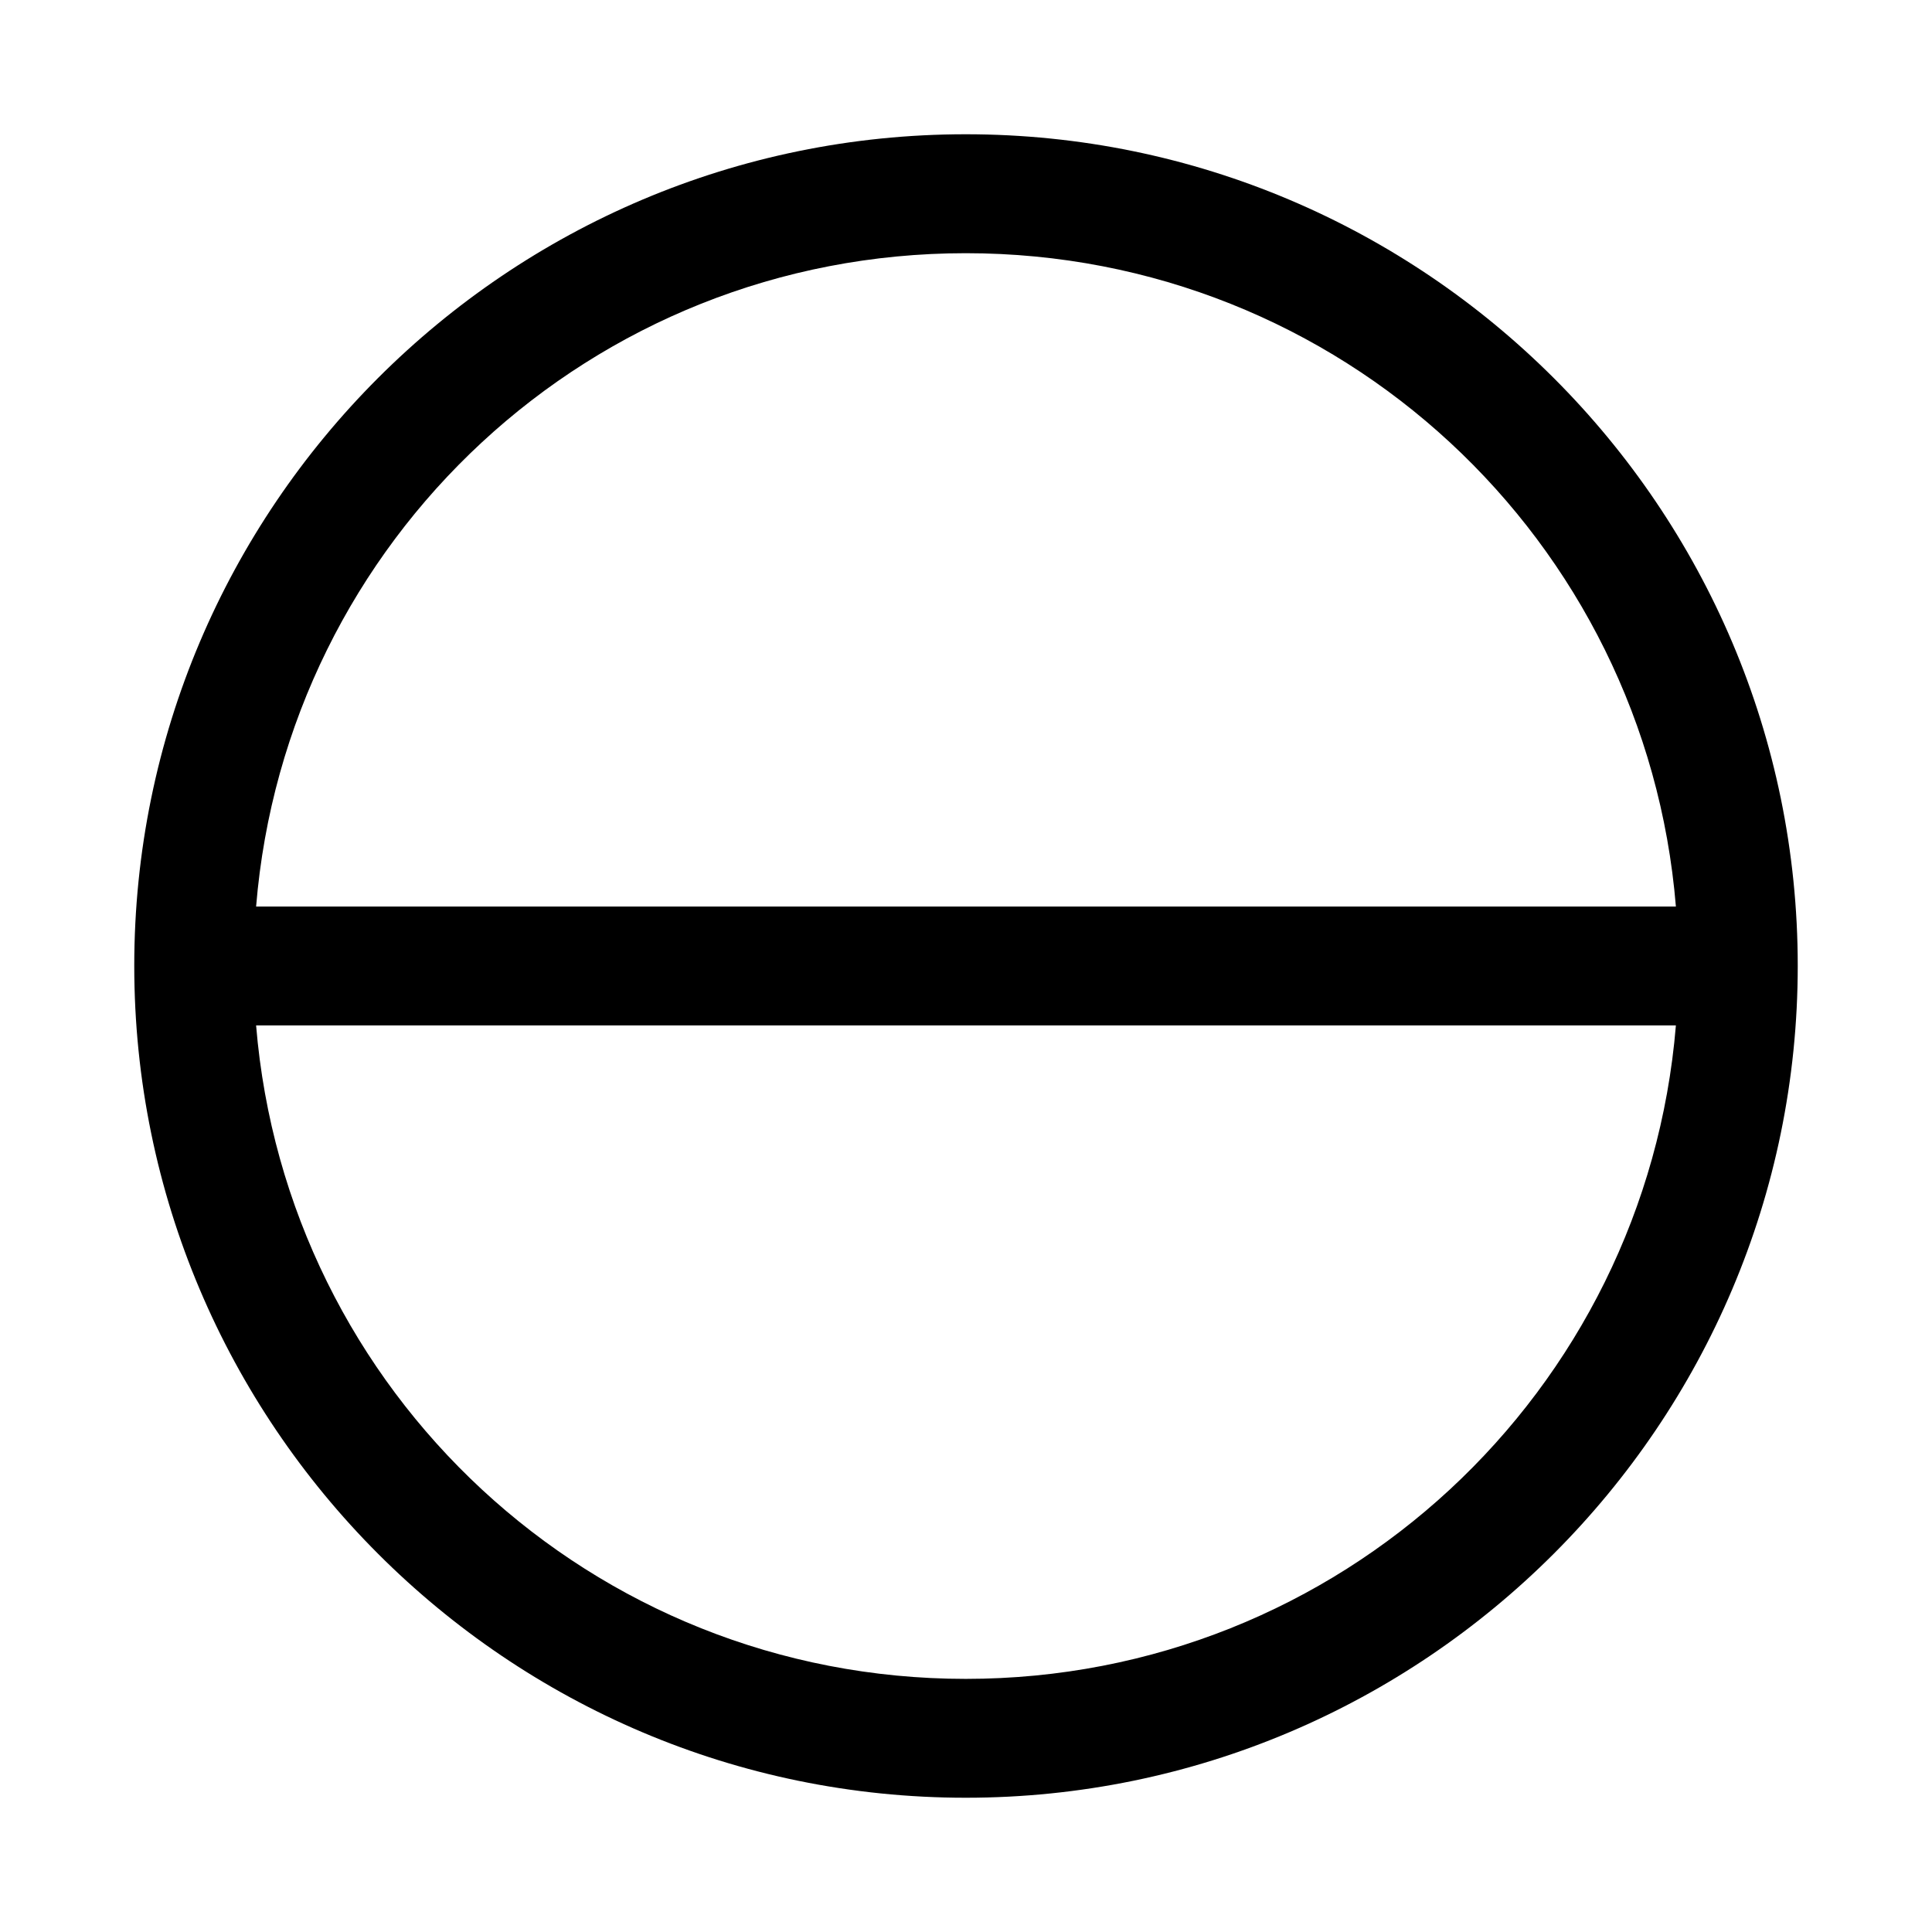
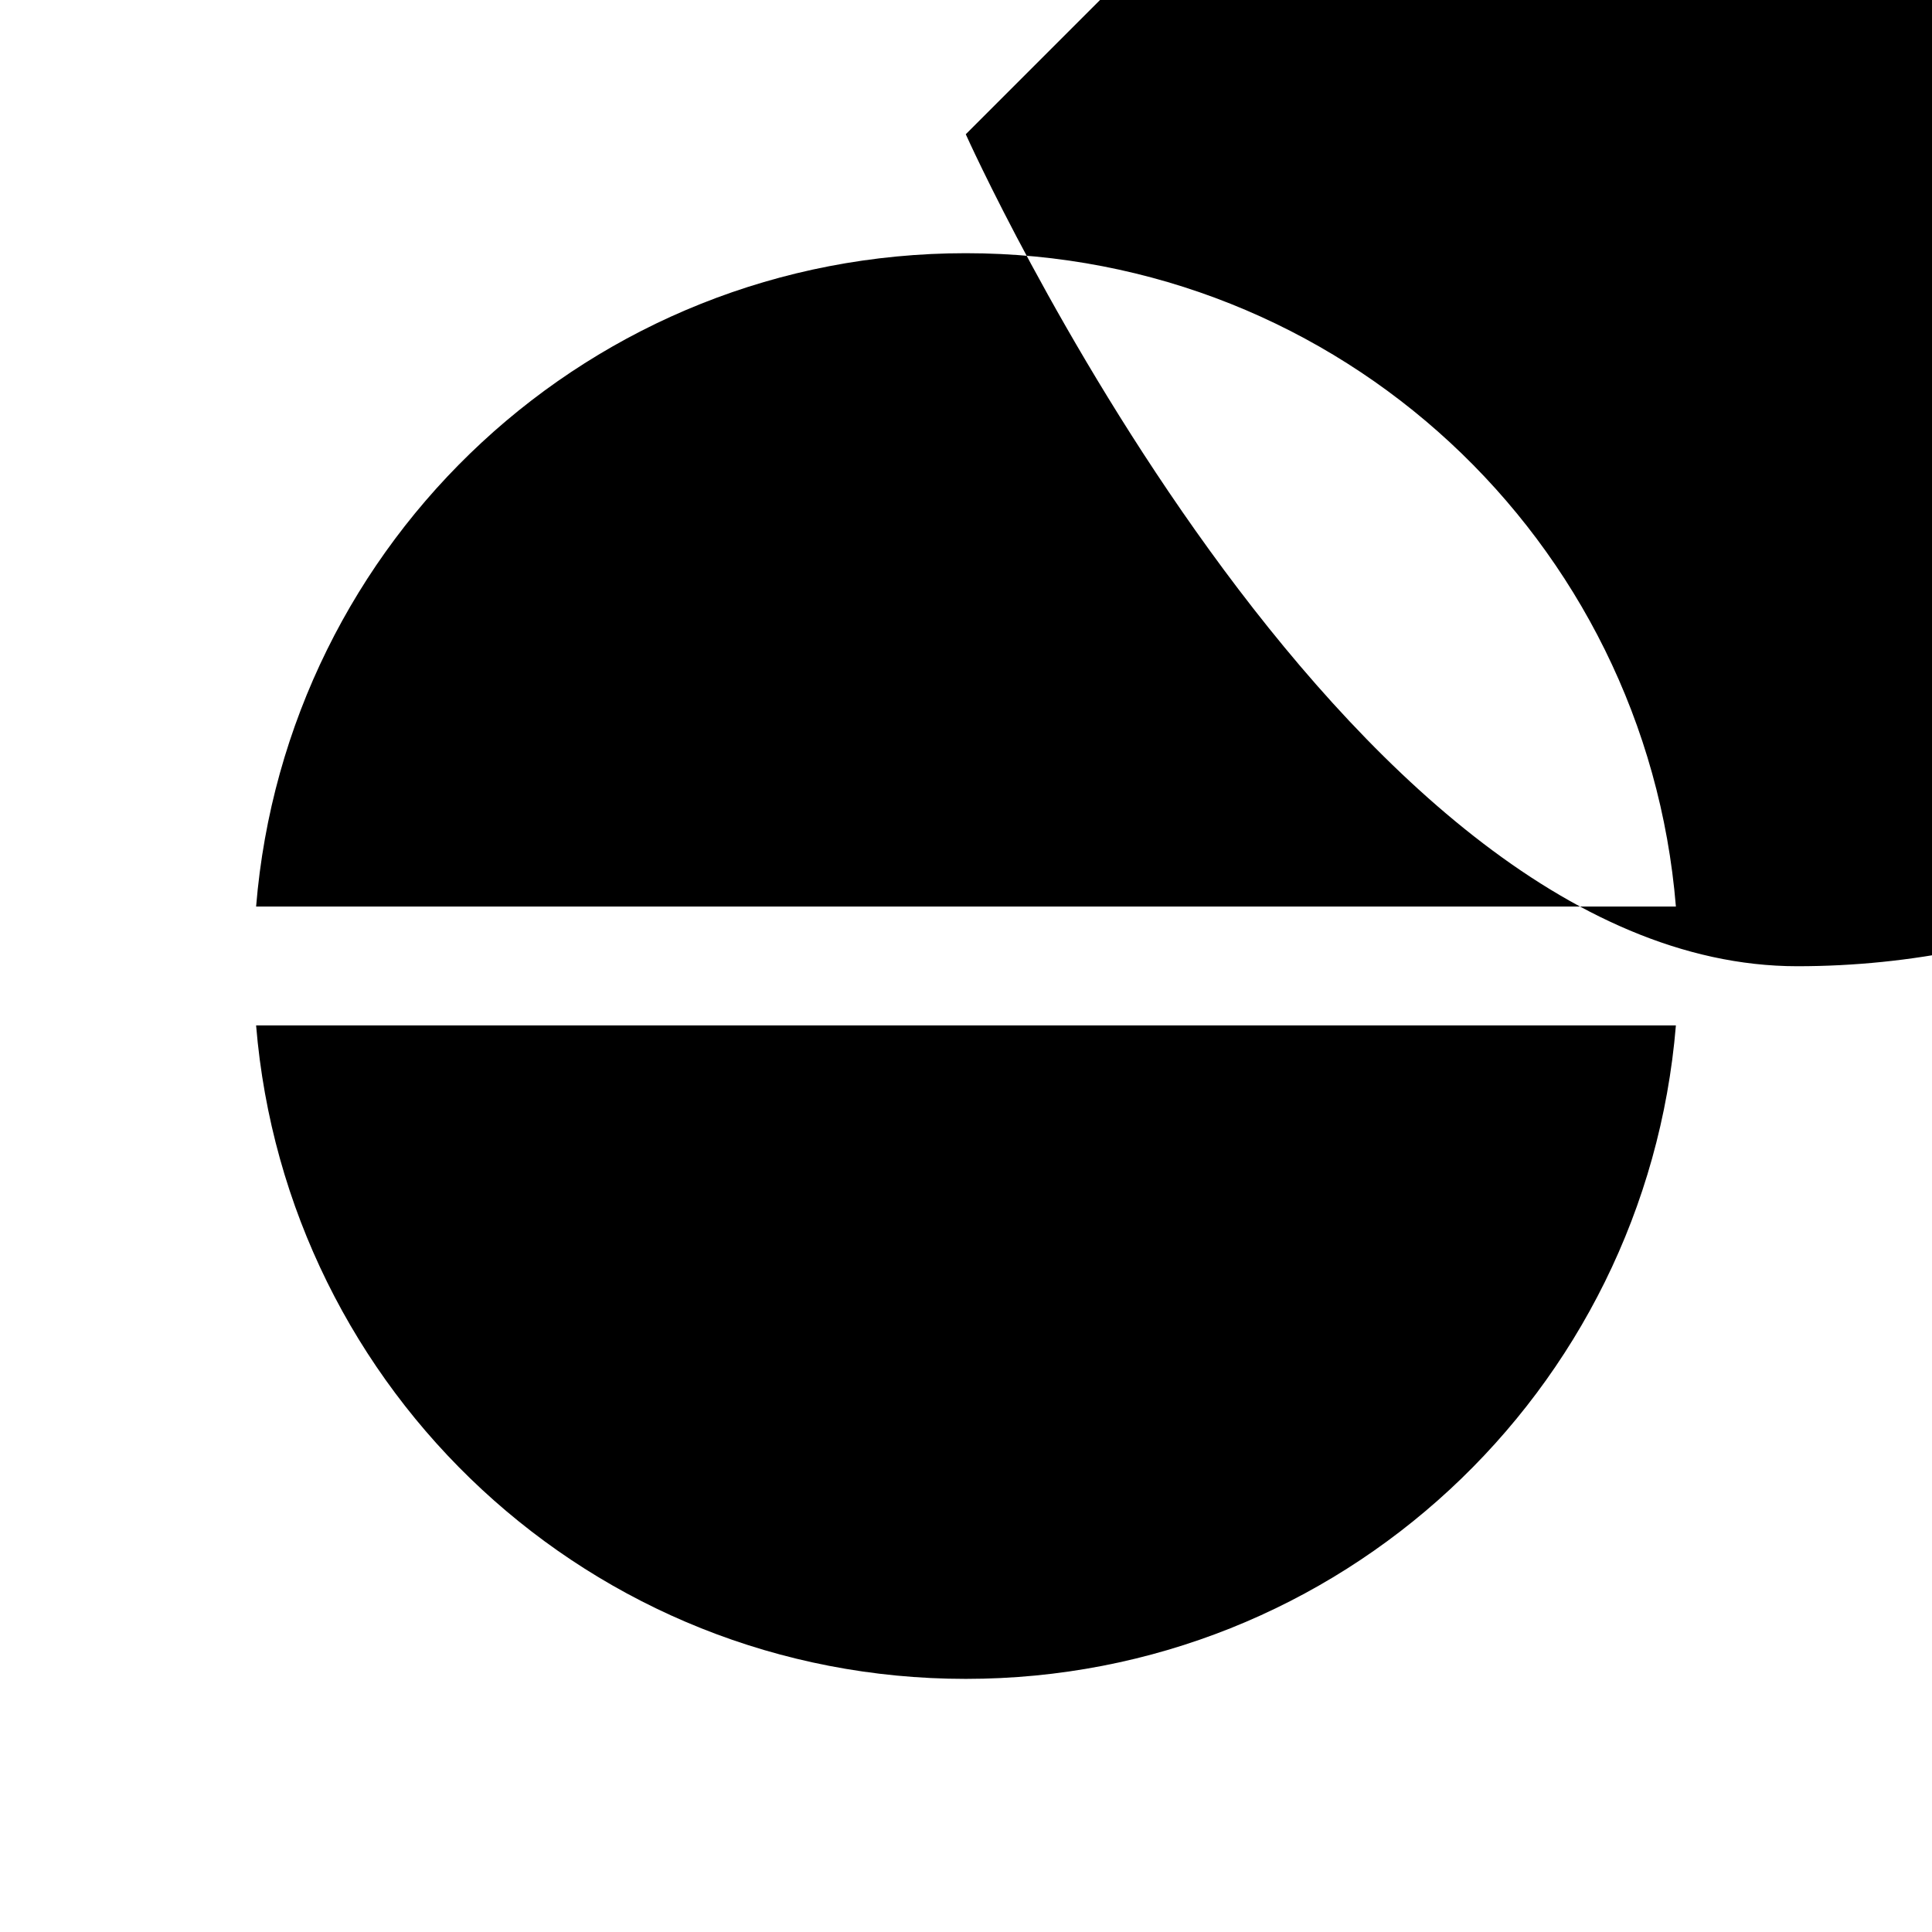
<svg xmlns="http://www.w3.org/2000/svg" fill="#000000" width="800px" height="800px" version="1.1" viewBox="144 144 512 512">
-   <path d="m399.94 179.58c-121.54 0-220.36 98.812-220.36 220.36s98.812 220.48 220.36 220.48 220.48-98.934 220.48-220.48-98.934-220.36-220.48-220.36zm0 31.52c99.234 0 180.22 76.02 188.19 173.15h-376.26c7.957-97.133 88.832-173.15 188.07-173.15zm-188.07 204.64h376.26c-8.027 97.086-89 173.18-188.19 173.18-99.195 0-180.05-76.098-188.07-173.18z" fill-rule="evenodd" />
+   <path d="m399.94 179.58s98.812 220.48 220.36 220.48 220.48-98.934 220.48-220.48-98.934-220.36-220.48-220.36zm0 31.52c99.234 0 180.22 76.02 188.19 173.15h-376.26c7.957-97.133 88.832-173.15 188.07-173.15zm-188.07 204.64h376.26c-8.027 97.086-89 173.18-188.19 173.18-99.195 0-180.05-76.098-188.07-173.18z" fill-rule="evenodd" />
</svg>